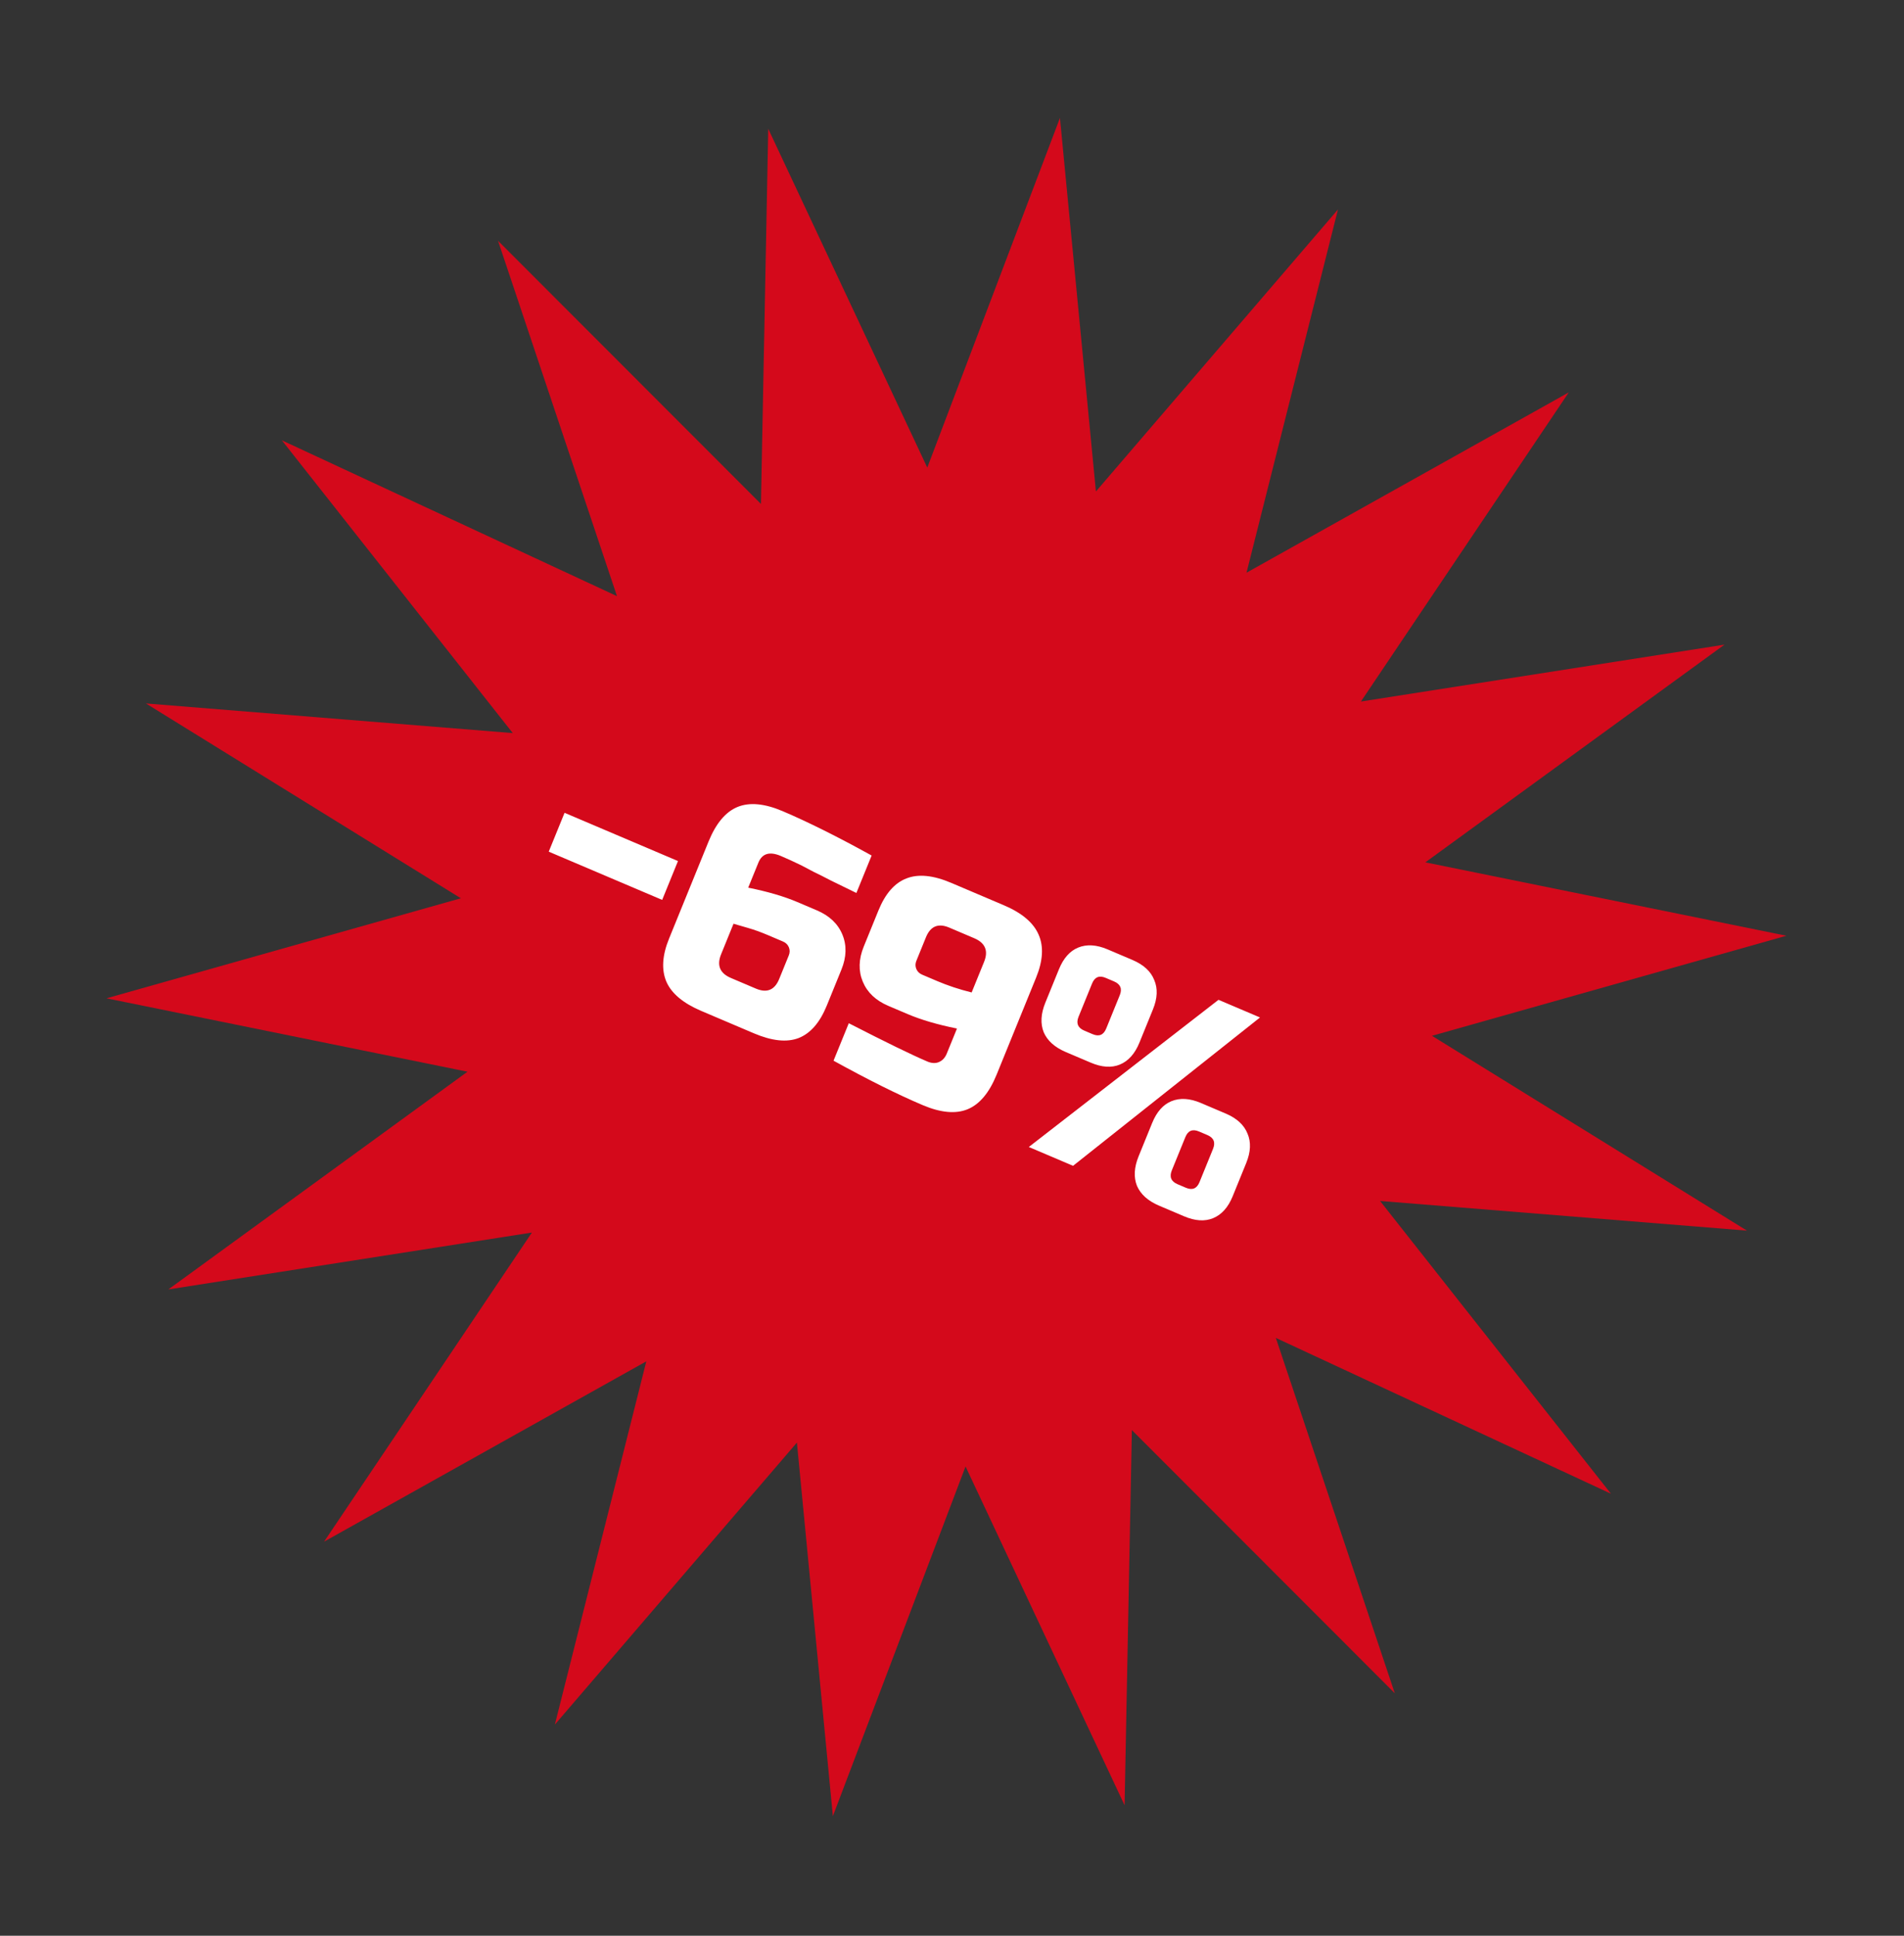
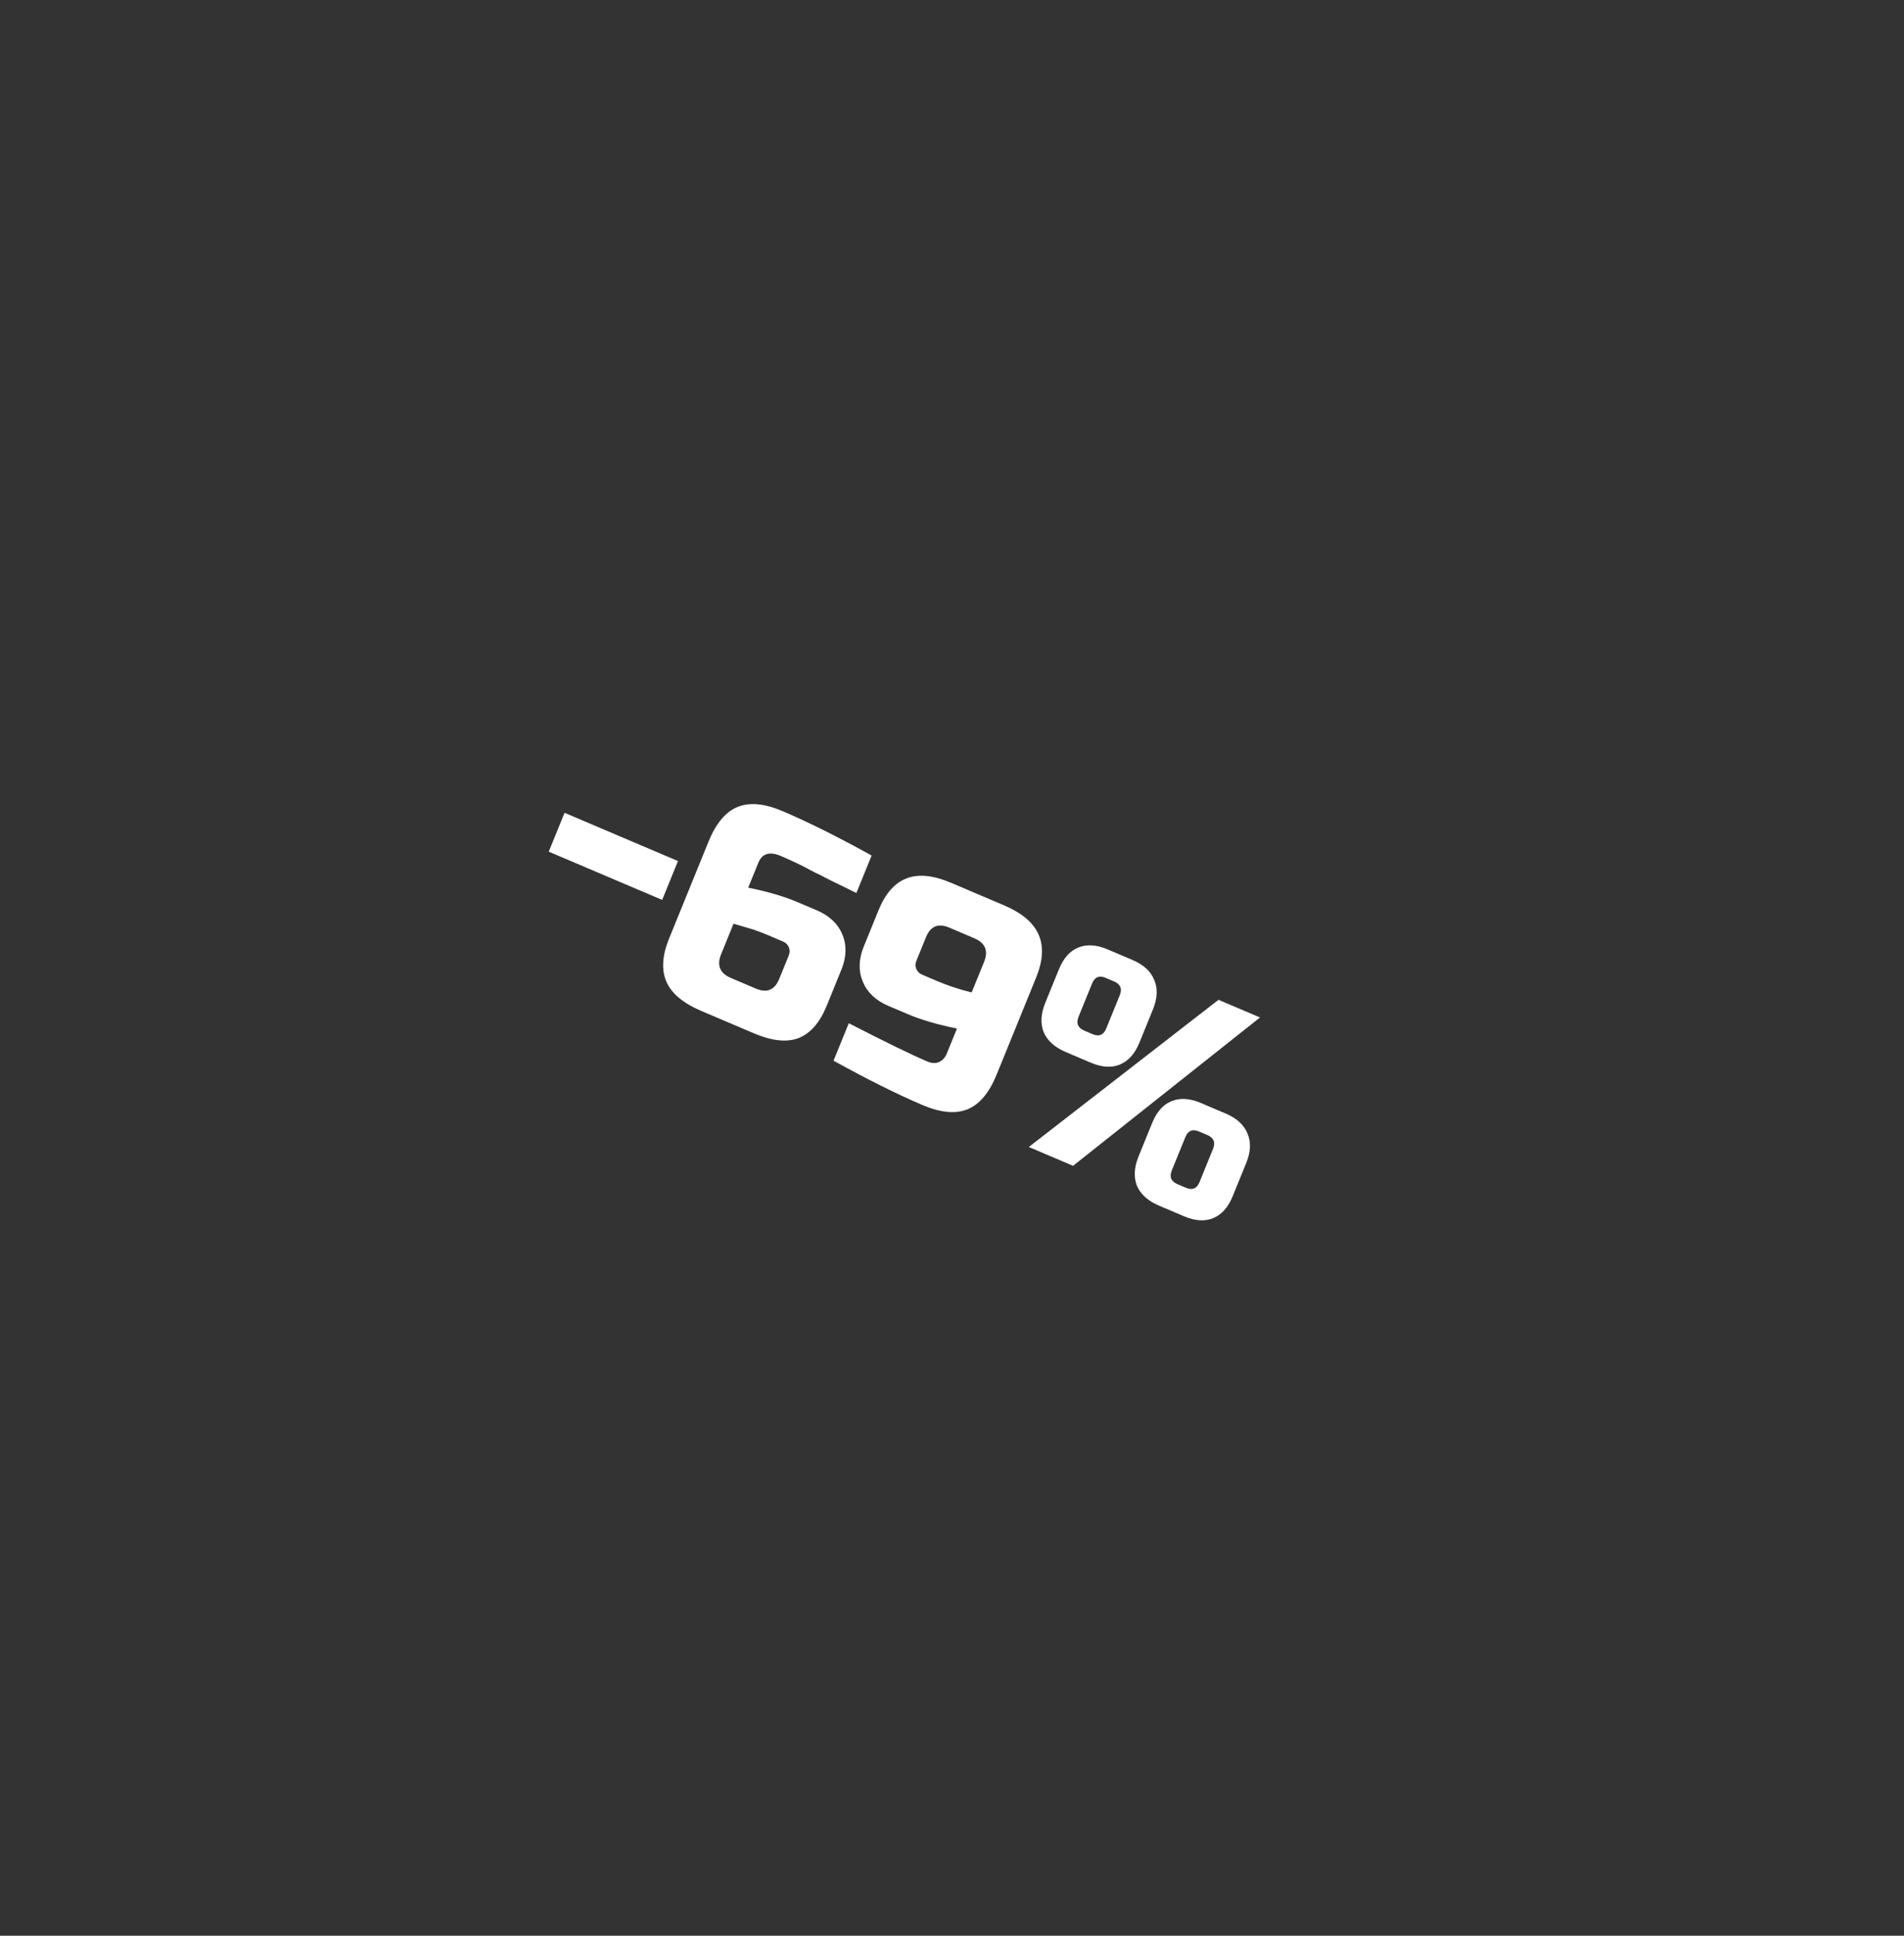
<svg xmlns="http://www.w3.org/2000/svg" width="123" height="125" viewBox="0 0 123 125" fill="none">
  <rect x="0" y="0" width="123" height="125" fill="#333333" stroke="none" />
-   <path d="M68.474 7.617L70.797 31.737L86.433 13.528L80.526 36.983L101.343 25.34L87.917 45.301L111.402 41.628L92.078 55.686L115.4 60.426L92.507 66.887L112.853 79.468L89.153 77.552L104.068 96.457L82.42 86.395L90.105 109.344L73.12 92.349L72.649 116.574L62.375 94.697L53.804 117.276L51.481 93.155L35.845 111.364L41.752 87.909L20.936 99.552L34.361 79.592L10.876 83.265L30.2 69.206L6.878 64.466L29.771 58.006L9.426 45.424L33.125 47.34L18.21 28.435L39.858 38.497L32.173 15.548L49.158 32.543L49.629 8.318L59.903 30.195L68.474 7.617Z" fill="#D4091B" />
  <path d="M35.449 54.996L36.471 52.487L43.798 55.602L42.777 58.111L35.449 54.996ZM50.556 52.379C52.188 53.073 54.105 54.029 56.308 55.245L55.323 57.664C54.682 57.35 54.134 57.082 53.679 56.861C53.241 56.632 52.876 56.449 52.583 56.31C52.306 56.165 52.03 56.019 51.754 55.874C51.287 55.647 50.851 55.448 50.446 55.276C49.719 54.967 49.234 55.111 48.991 55.708L48.334 57.321C49.587 57.573 50.649 57.884 51.519 58.254L52.77 58.786C53.58 59.131 54.13 59.652 54.419 60.349C54.708 61.047 54.687 61.801 54.356 62.614L53.408 64.944C52.965 66.031 52.361 66.727 51.594 67.031C50.832 67.324 49.867 67.222 48.699 66.725L45.303 65.281C44.136 64.785 43.385 64.157 43.051 63.399C42.722 62.628 42.778 61.699 43.221 60.612L45.774 54.34C46.251 53.169 46.875 52.426 47.646 52.109C48.418 51.793 49.388 51.883 50.556 52.379ZM49.604 60.383C49.151 60.191 48.724 60.037 48.324 59.923C47.935 59.813 47.622 59.723 47.386 59.65L46.584 61.621C46.292 62.338 46.503 62.849 47.218 63.153L48.827 63.837C49.542 64.141 50.045 63.934 50.337 63.217L50.957 61.694C51.03 61.515 51.031 61.34 50.961 61.17C50.89 61 50.765 60.877 50.587 60.801L49.604 60.383ZM54.832 66.075C57.214 67.297 58.905 68.121 59.906 68.547C60.18 68.663 60.426 68.677 60.644 68.588C60.879 68.491 61.052 68.306 61.164 68.031L61.821 66.418C60.567 66.166 59.506 65.855 58.636 65.485L57.385 64.953C56.575 64.608 56.025 64.087 55.736 63.39C55.447 62.692 55.468 61.937 55.799 61.125L56.747 58.795C57.189 57.708 57.792 57.018 58.554 56.726C59.321 56.421 60.288 56.517 61.456 57.014L64.851 58.457C66.019 58.954 66.767 59.587 67.097 60.358C67.431 61.117 67.377 62.04 66.934 63.127L64.381 69.399C63.904 70.569 63.28 71.313 62.508 71.63C61.737 71.946 60.767 71.856 59.599 71.36C57.967 70.666 56.05 69.71 53.847 68.494L54.832 66.075ZM60.551 63.356C61.23 63.645 61.969 63.889 62.769 64.088L63.571 62.117C63.863 61.401 63.651 60.89 62.937 60.586L61.328 59.902C60.613 59.598 60.11 59.805 59.818 60.522L59.198 62.045C59.125 62.224 59.124 62.399 59.194 62.569C59.265 62.739 59.389 62.862 59.568 62.938L60.551 63.356ZM66.462 74.067L78.717 64.563L81.398 65.703L69.321 75.283L66.462 74.067ZM73.607 67.33C73.315 68.047 72.892 68.519 72.339 68.746C71.802 68.966 71.176 68.924 70.461 68.62L68.852 67.936C68.138 67.632 67.661 67.206 67.424 66.656C67.203 66.1 67.238 65.463 67.53 64.747L68.406 62.596C68.697 61.879 69.112 61.411 69.648 61.191C70.202 60.964 70.837 61.002 71.551 61.306L73.16 61.99C73.875 62.294 74.343 62.724 74.563 63.28C74.801 63.83 74.774 64.463 74.482 65.18L73.607 67.33ZM72.337 64.268C72.508 63.85 72.384 63.552 71.967 63.375L71.431 63.147C71.014 62.969 70.72 63.09 70.55 63.508L69.675 65.658C69.505 66.077 69.628 66.374 70.045 66.552L70.581 66.78C70.998 66.957 71.292 66.836 71.462 66.418L72.337 64.268ZM79.632 77.25C79.341 77.966 78.918 78.438 78.364 78.665C77.827 78.885 77.201 78.844 76.487 78.54L74.878 77.856C74.163 77.552 73.687 77.125 73.449 76.576C73.228 76.019 73.264 75.383 73.556 74.666L74.431 72.516C74.723 71.799 75.137 71.33 75.674 71.11C76.228 70.883 76.862 70.921 77.577 71.225L79.186 71.909C79.9 72.213 80.368 72.644 80.589 73.2C80.827 73.749 80.799 74.382 80.508 75.099L79.632 77.25ZM78.363 74.187C78.533 73.769 78.41 73.472 77.993 73.294L77.457 73.066C77.04 72.889 76.746 73.009 76.576 73.427L75.7 75.578C75.53 75.996 75.654 76.294 76.071 76.471L76.607 76.699C77.024 76.876 77.317 76.756 77.488 76.338L78.363 74.187Z" fill="white" />
</svg>